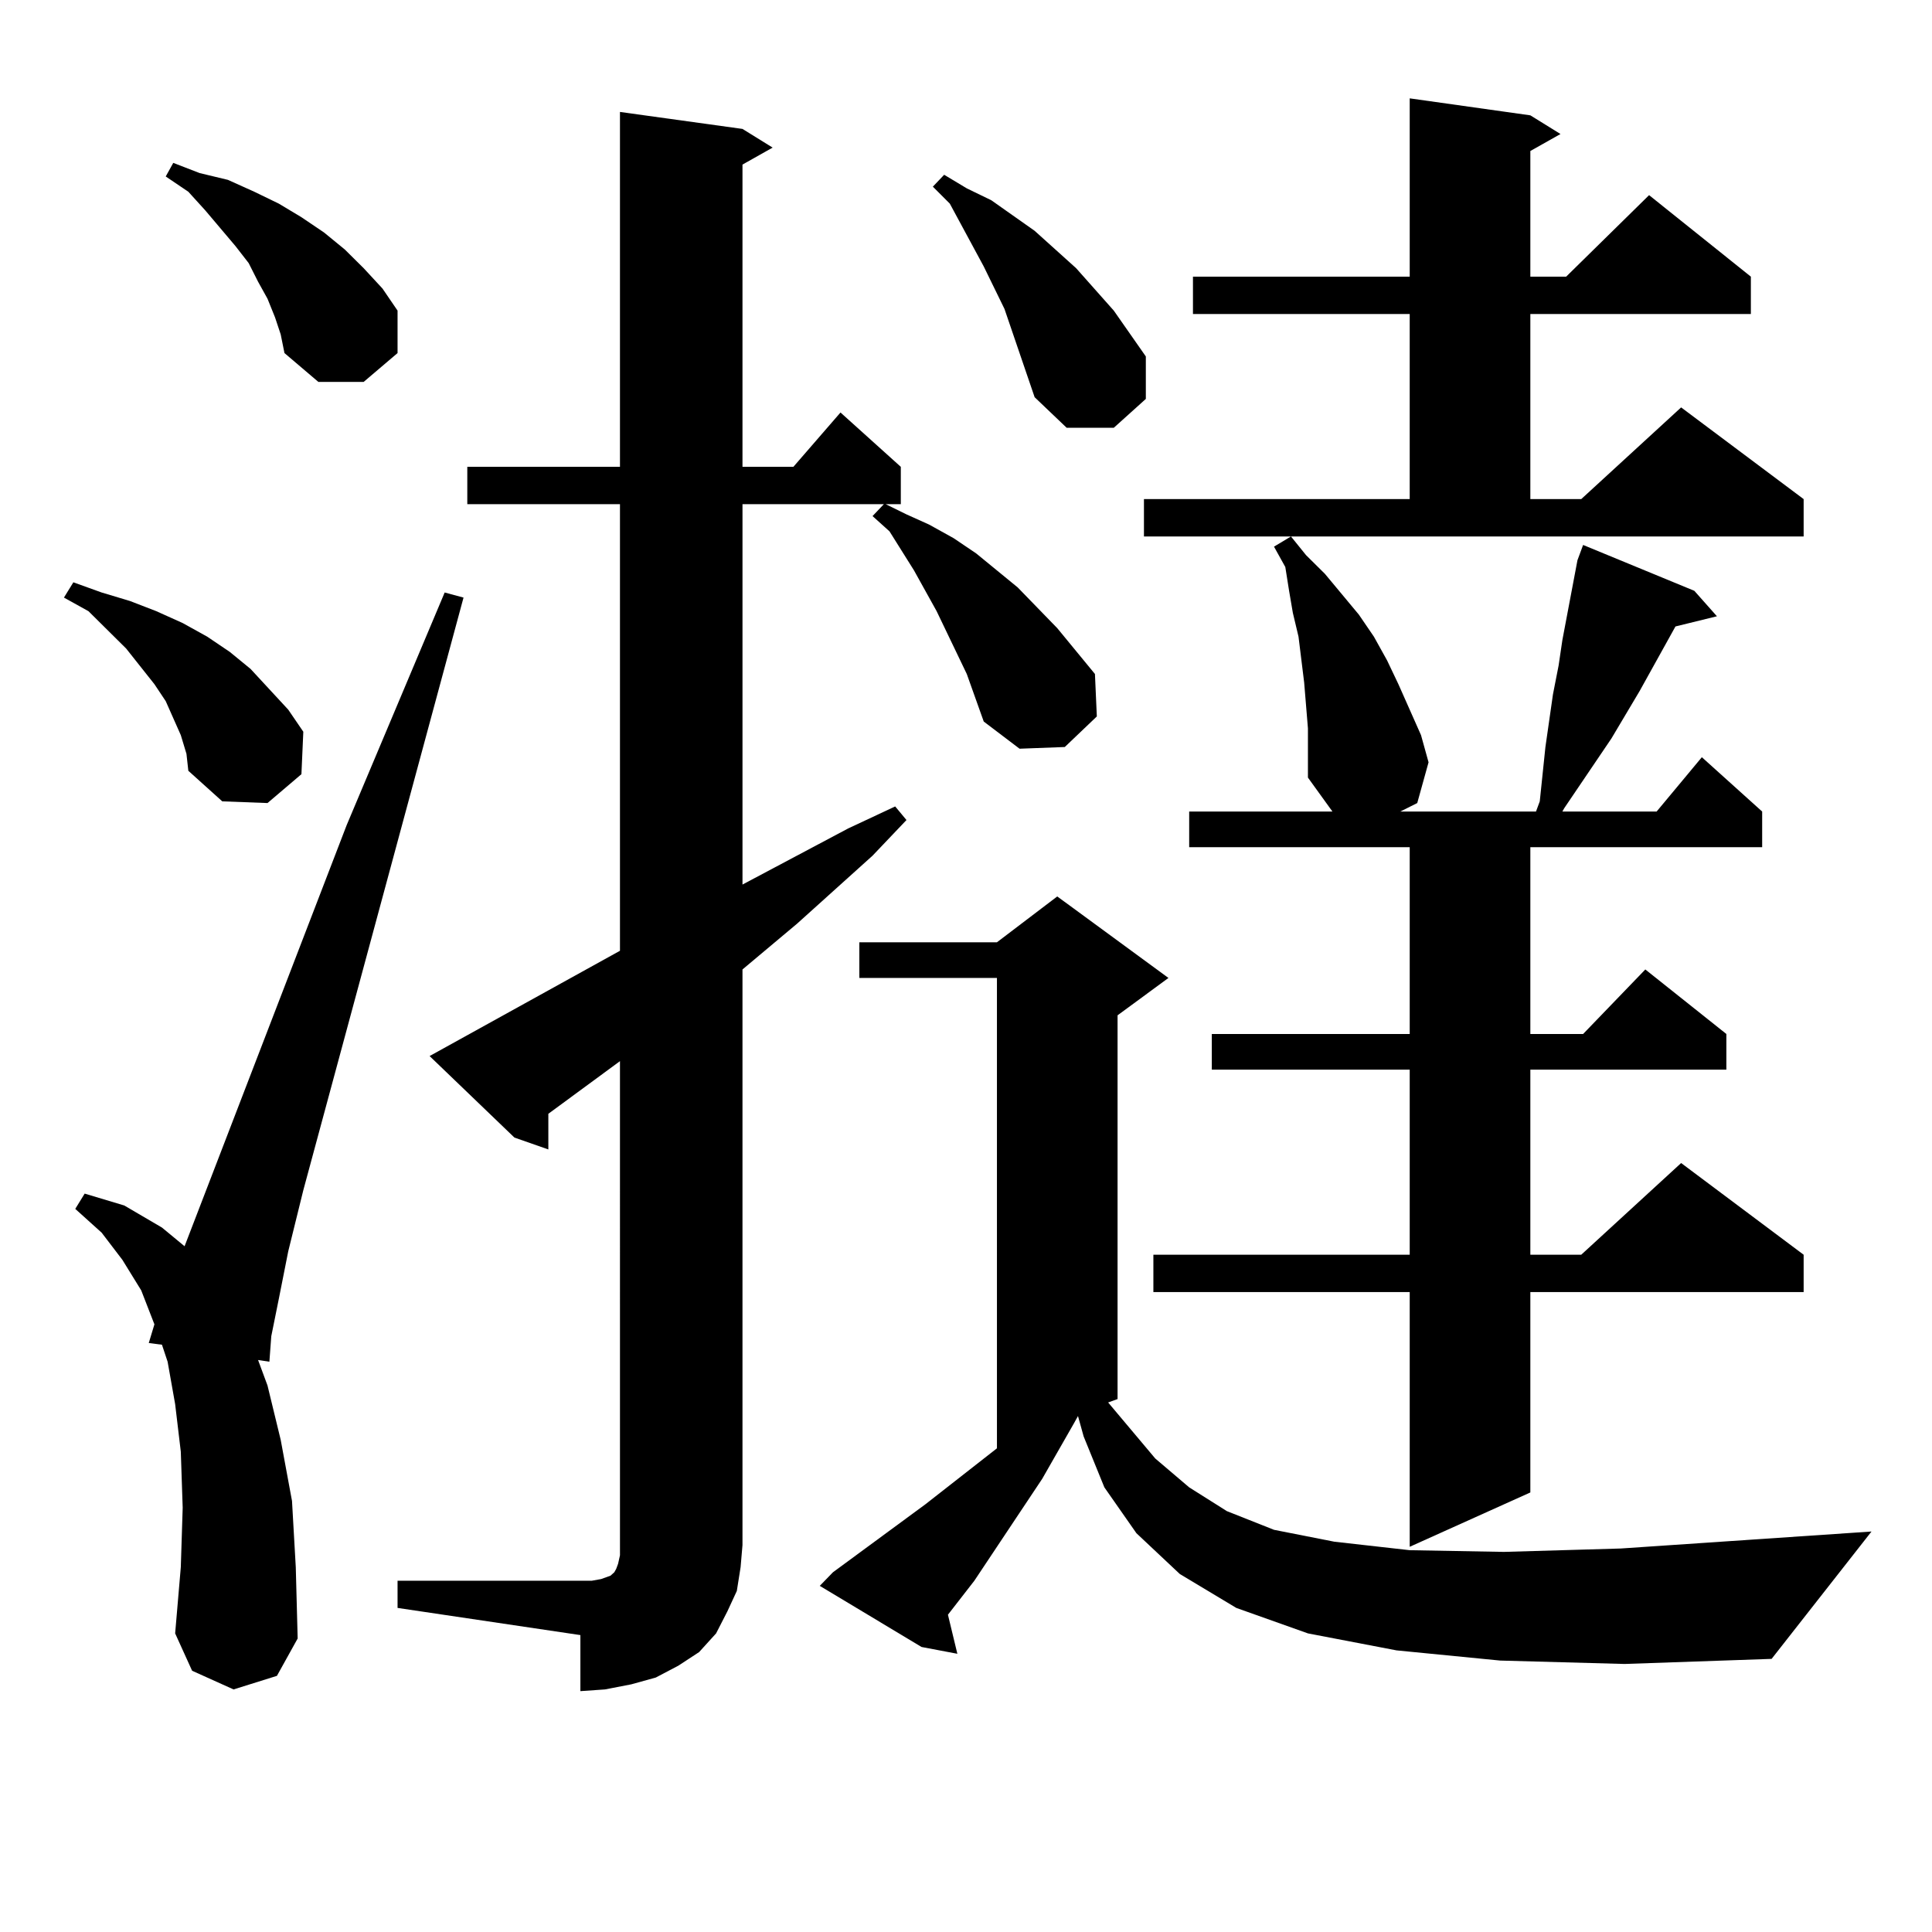
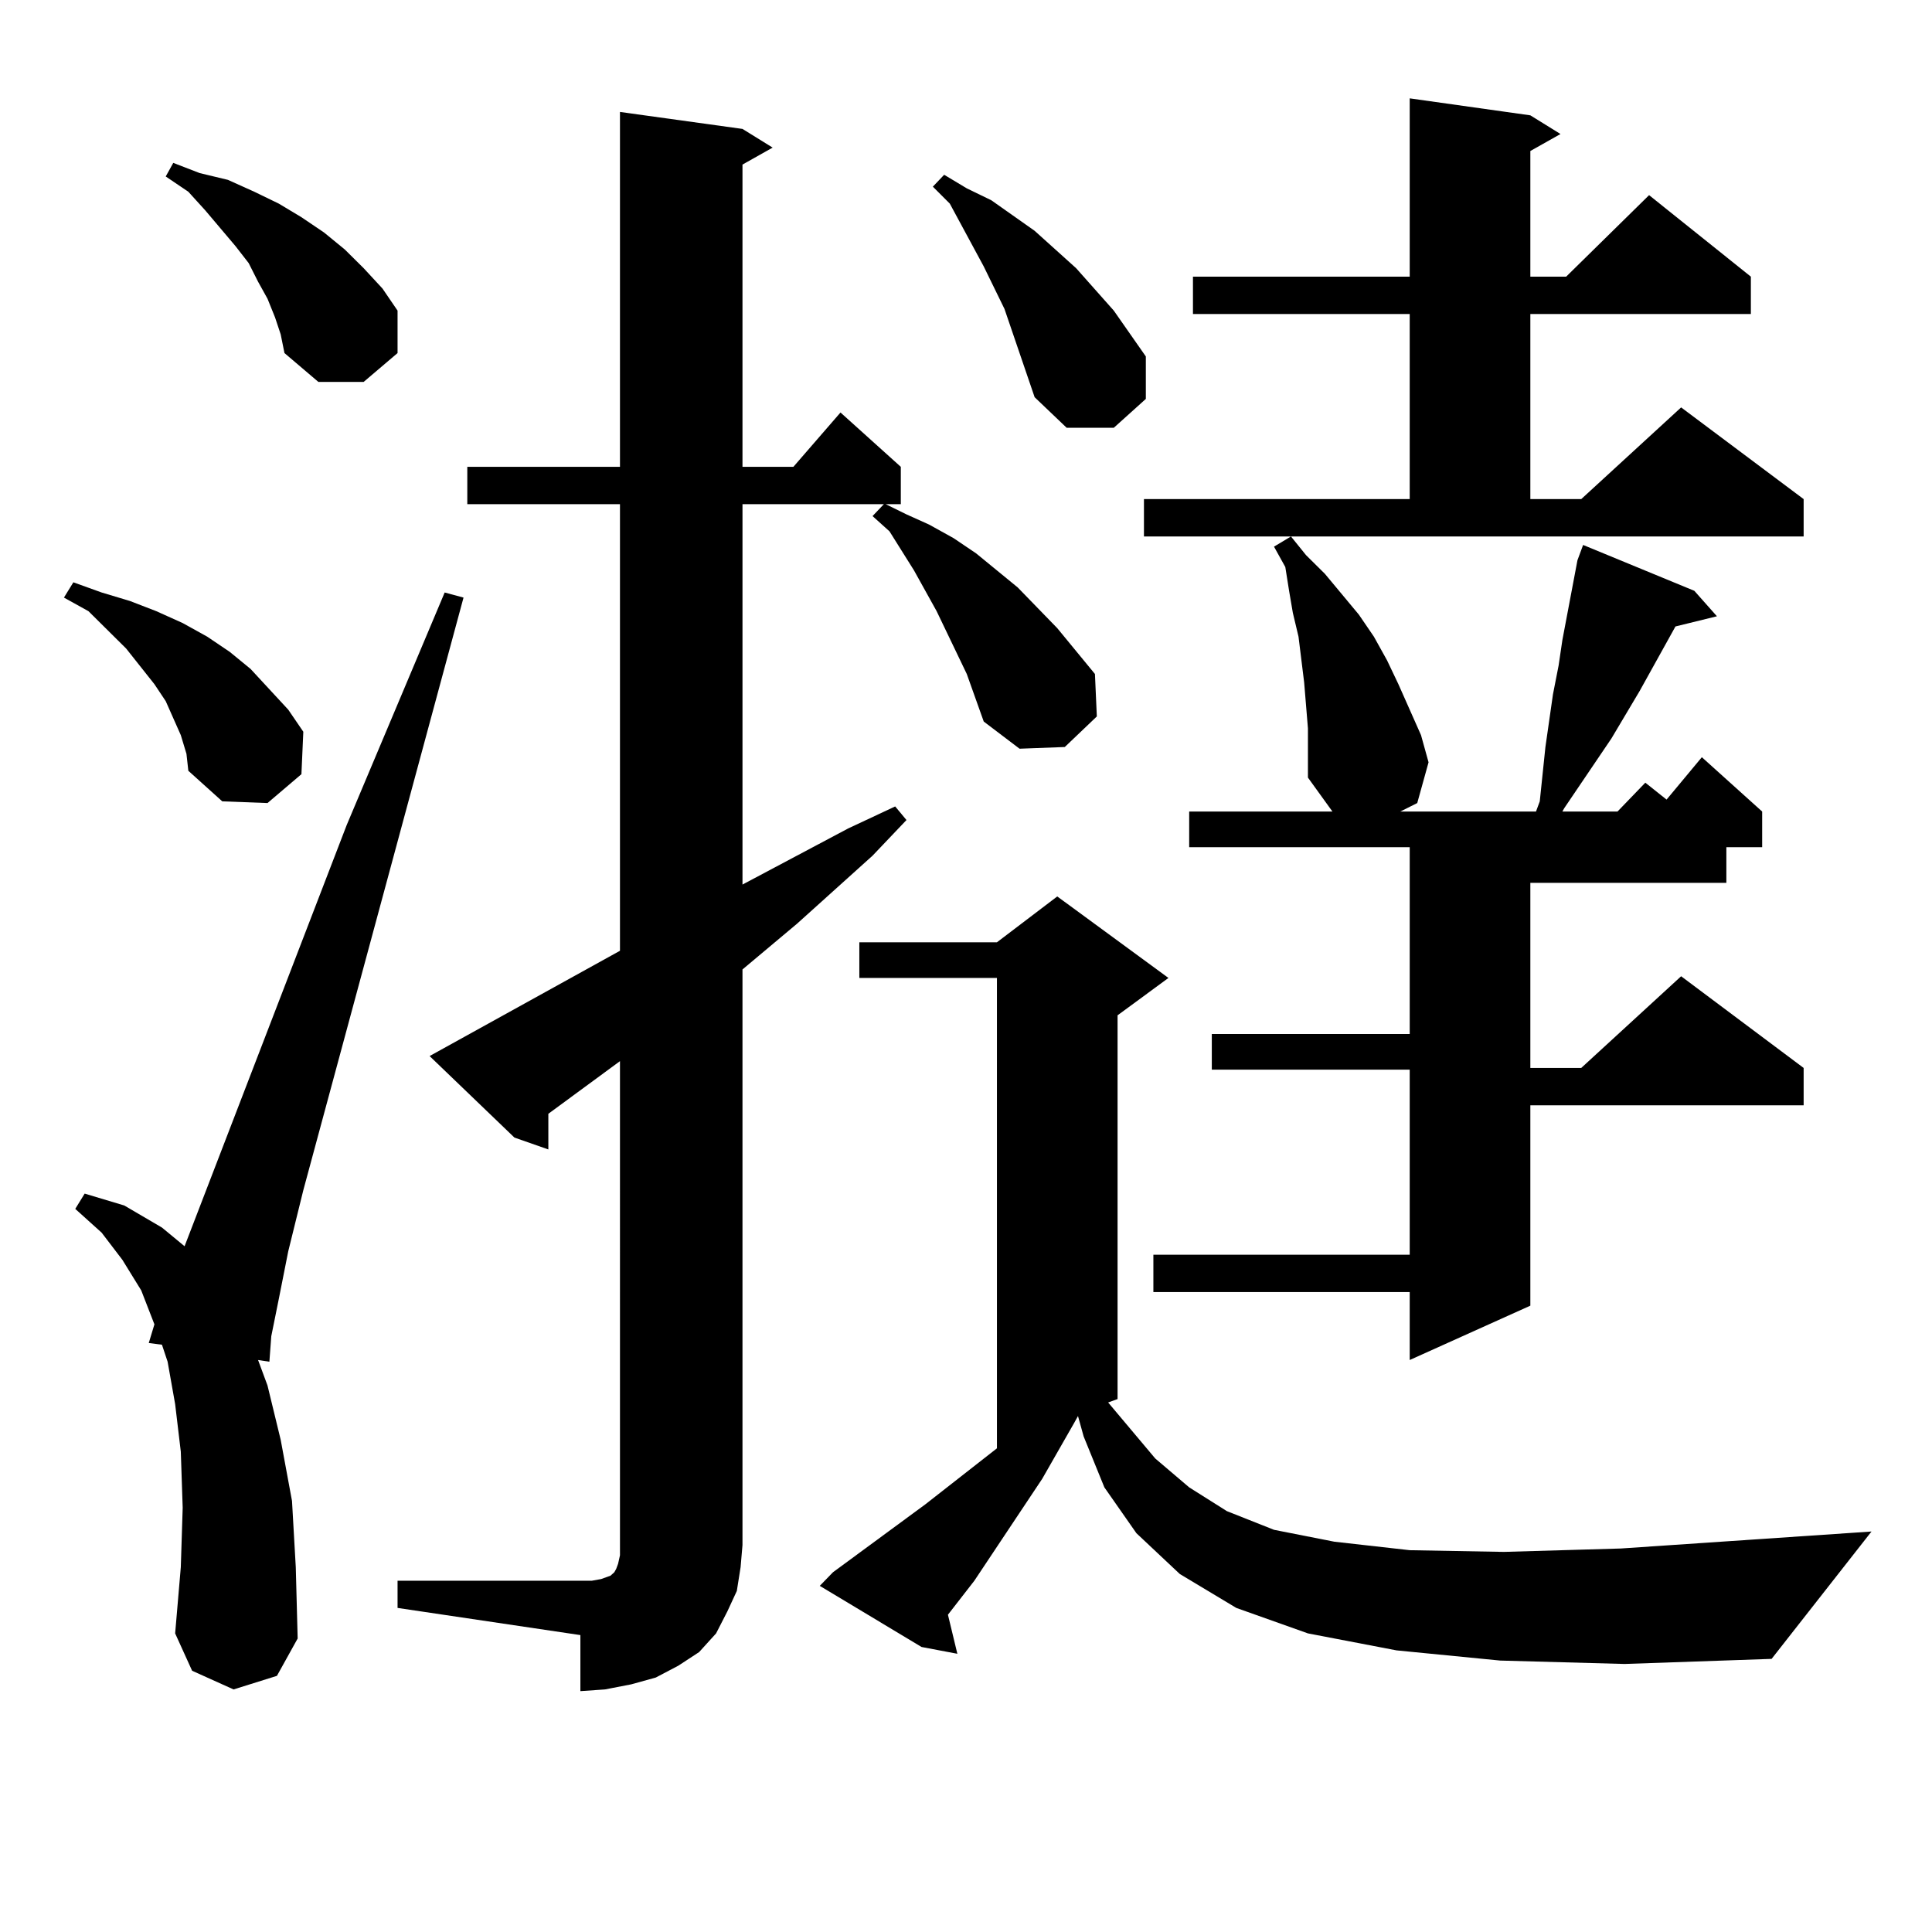
<svg xmlns="http://www.w3.org/2000/svg" version="1.1" id="图层_1" x="0px" y="0px" width="1000px" height="1000px" viewBox="0 0 1000 1000" enable-background="new 0 0 1000 1000" xml:space="preserve">
-   <path d="M93.583,380.5l-3.902-8.789l-3.902-8.789l-5.854-8.789l-14.634-18.457l-9.756-9.668l-9.756-9.668l-12.683-7.031l4.878-7.91  l14.634,5.273l14.634,4.395L80.9,316.34l13.658,6.152l12.683,7.031l11.707,7.91l10.731,8.789l9.756,10.547l9.756,10.547  l7.805,11.426l-0.976,21.973l-17.561,14.941l-23.414-0.879l-17.561-15.82l-0.976-8.789L93.583,380.5z M120.899,874.445  l-21.463-9.668l-8.78-19.336l2.927-34.277l0.976-30.762l-0.976-29.004l-2.927-24.609l-3.902-21.973l-2.927-8.789l-6.829-0.879  l2.927-9.668l-6.829-17.578l-9.756-15.82L52.608,638.02L38.95,625.715l4.878-7.91l20.487,6.152l19.512,11.426l11.707,9.668  l83.9-217.969l50.73-120.41l9.756,2.637l-82.925,306.738l-7.805,31.641l-4.878,24.609l-3.902,19.336l-0.976,13.184l-5.854-0.879  l4.878,13.184l6.829,28.125l5.854,31.641l1.951,34.277l0.976,36.914l-10.731,19.336L120.899,874.445z M142.362,164.289l-3.902-9.668  l-4.878-8.789l-4.878-9.668l-6.829-8.789l-15.609-18.457l-8.78-9.668l-11.707-7.91l3.902-7.031l13.658,5.273l14.634,3.516  l13.658,6.152l12.683,6.152l11.707,7.031l11.707,7.91l10.731,8.789l9.756,9.668l9.756,10.547l7.805,11.426v21.973l-17.561,14.941  h-23.414l-17.561-14.941l-1.951-9.668L142.362,164.289z M205.775,818.195h94.632h5.854l4.878-0.879l4.878-1.758l1.951-1.758  l0.976-1.758l0.976-2.637l0.976-4.395v-5.273V549.25l-37.072,27.246v18.457l-17.561-6.152l-43.901-42.188l98.534-54.492V260.969  h-79.022v-19.336h79.022V57.941l63.413,8.789l15.609,9.668l-15.609,8.789v156.445h26.341l24.39-28.125l31.219,28.125v19.336h-7.805  l10.731,5.273l11.707,5.273l12.683,7.031l11.707,7.91l21.463,17.578l20.487,21.094l19.512,23.73l0.976,21.973l-16.585,15.82  l-23.414,0.879l-18.536-14.063l-8.78-24.609l-15.609-32.52l-11.707-21.094l-12.683-20.215l-8.78-7.91l5.854-6.152h-73.169v196.875  l54.633-29.004l24.39-11.426l5.854,7.031l-17.561,18.457L412.6,478.059l-28.292,23.73v297.949l-0.976,11.426l-1.951,12.305  l-4.878,10.547l-5.854,11.426l-8.78,9.668l-10.731,7.031l-11.707,6.152l-12.683,3.516l-13.658,2.637l-12.683,0.879V846.32  l-94.632-14.063V818.195z M776.493,859.504l-53.657-5.273l-45.853-8.789l-37.072-13.184l-29.268-17.578l-22.438-21.094  l-16.585-23.73l-10.731-26.367l-2.927-10.547l-1.951,3.516l-16.585,29.004l-35.121,52.734l-13.658,17.578l4.878,20.215  l-18.536-3.516l-52.682-31.641l6.829-7.031l47.804-35.156l37.072-29.004V506.184h-71.218v-18.457h71.218l31.219-23.73l57.56,42.188  l-26.341,19.336v198.633l-4.878,1.758l24.39,29.004l17.561,14.941l19.512,12.305l24.39,9.668l31.219,6.152l39.023,4.395  l48.779,0.879l60.486-1.758l129.753-8.789l-51.706,65.918l-76.096,2.637L776.493,859.504z M519.914,159.895l-10.731-21.973  l-17.561-32.52l-8.78-8.789l5.854-6.152l11.707,7.031l12.683,6.152l22.438,15.82l21.463,19.336l19.512,21.973l16.585,23.73v21.973  l-16.585,14.941h-24.39l-16.585-15.82l-7.805-22.852L519.914,159.895z M592.107,258.332h137.558v-95.801H617.473v-19.336h112.192  V50.91l62.438,8.789l15.609,9.668l-15.609,8.789v65.039h18.536l42.926-42.188l52.682,42.188v19.336H792.103v95.801h26.341  l51.706-47.461l63.413,47.461v19.336H592.107V258.332z M676.983,376.984l-1.951-23.73l-2.927-23.73l-2.927-12.305l-1.951-11.426  l-1.951-12.305l-5.854-10.547l8.78-5.273l7.805,9.668l9.756,9.668l17.561,21.094l7.805,11.426l6.829,12.305l5.854,12.305  l11.707,26.367l3.902,14.063l-5.854,21.094l-8.78,4.395h70.242l1.951-5.273l2.927-28.125l3.902-27.246l2.927-14.941l1.951-13.184  l7.805-41.309l2.927-7.91l57.56,23.73l11.707,13.184l-21.463,5.273l-18.536,33.398l-14.634,24.609l-24.39,36.035l-0.976,1.758  h48.779l23.414-28.125l31.219,28.125v18.457H792.103v96.68h27.316l32.194-33.398l41.95,33.398v18.457H792.103v95.801h26.341  l51.706-47.461l63.413,47.461v19.336h-141.46v103.711l-62.438,28.125V668.781h-132.68v-19.336h132.68v-95.801H627.229v-18.457  h102.437v-96.68H615.521v-18.457h74.145l-12.683-17.578V376.984z" />
+   <path d="M93.583,380.5l-3.902-8.789l-3.902-8.789l-5.854-8.789l-14.634-18.457l-9.756-9.668l-9.756-9.668l-12.683-7.031l4.878-7.91  l14.634,5.273l14.634,4.395L80.9,316.34l13.658,6.152l12.683,7.031l11.707,7.91l10.731,8.789l9.756,10.547l9.756,10.547  l7.805,11.426l-0.976,21.973l-17.561,14.941l-23.414-0.879l-17.561-15.82l-0.976-8.789L93.583,380.5z M120.899,874.445  l-21.463-9.668l-8.78-19.336l2.927-34.277l0.976-30.762l-0.976-29.004l-2.927-24.609l-3.902-21.973l-2.927-8.789l-6.829-0.879  l2.927-9.668l-6.829-17.578l-9.756-15.82L52.608,638.02L38.95,625.715l4.878-7.91l20.487,6.152l19.512,11.426l11.707,9.668  l83.9-217.969l50.73-120.41l9.756,2.637l-82.925,306.738l-7.805,31.641l-4.878,24.609l-3.902,19.336l-0.976,13.184l-5.854-0.879  l4.878,13.184l6.829,28.125l5.854,31.641l1.951,34.277l0.976,36.914l-10.731,19.336L120.899,874.445z M142.362,164.289l-3.902-9.668  l-4.878-8.789l-4.878-9.668l-6.829-8.789l-15.609-18.457l-8.78-9.668l-11.707-7.91l3.902-7.031l13.658,5.273l14.634,3.516  l13.658,6.152l12.683,6.152l11.707,7.031l11.707,7.91l10.731,8.789l9.756,9.668l9.756,10.547l7.805,11.426v21.973l-17.561,14.941  h-23.414l-17.561-14.941l-1.951-9.668L142.362,164.289z M205.775,818.195h94.632h5.854l4.878-0.879l4.878-1.758l1.951-1.758  l0.976-1.758l0.976-2.637l0.976-4.395v-5.273V549.25l-37.072,27.246v18.457l-17.561-6.152l-43.901-42.188l98.534-54.492V260.969  h-79.022v-19.336h79.022V57.941l63.413,8.789l15.609,9.668l-15.609,8.789v156.445h26.341l24.39-28.125l31.219,28.125v19.336h-7.805  l10.731,5.273l11.707,5.273l12.683,7.031l11.707,7.91l21.463,17.578l20.487,21.094l19.512,23.73l0.976,21.973l-16.585,15.82  l-23.414,0.879l-18.536-14.063l-8.78-24.609l-15.609-32.52l-11.707-21.094l-12.683-20.215l-8.78-7.91l5.854-6.152h-73.169v196.875  l54.633-29.004l24.39-11.426l5.854,7.031l-17.561,18.457L412.6,478.059l-28.292,23.73v297.949l-0.976,11.426l-1.951,12.305  l-4.878,10.547l-5.854,11.426l-8.78,9.668l-10.731,7.031l-11.707,6.152l-12.683,3.516l-13.658,2.637l-12.683,0.879V846.32  l-94.632-14.063V818.195z M776.493,859.504l-53.657-5.273l-45.853-8.789l-37.072-13.184l-29.268-17.578l-22.438-21.094  l-16.585-23.73l-10.731-26.367l-2.927-10.547l-1.951,3.516l-16.585,29.004l-35.121,52.734l-13.658,17.578l4.878,20.215  l-18.536-3.516l-52.682-31.641l6.829-7.031l47.804-35.156l37.072-29.004V506.184h-71.218v-18.457h71.218l31.219-23.73l57.56,42.188  l-26.341,19.336v198.633l-4.878,1.758l24.39,29.004l17.561,14.941l19.512,12.305l24.39,9.668l31.219,6.152l39.023,4.395  l48.779,0.879l60.486-1.758l129.753-8.789l-51.706,65.918l-76.096,2.637L776.493,859.504z M519.914,159.895l-10.731-21.973  l-17.561-32.52l-8.78-8.789l5.854-6.152l11.707,7.031l12.683,6.152l22.438,15.82l21.463,19.336l19.512,21.973l16.585,23.73v21.973  l-16.585,14.941h-24.39l-16.585-15.82l-7.805-22.852L519.914,159.895z M592.107,258.332h137.558v-95.801H617.473v-19.336h112.192  V50.91l62.438,8.789l15.609,9.668l-15.609,8.789v65.039h18.536l42.926-42.188l52.682,42.188v19.336H792.103v95.801h26.341  l51.706-47.461l63.413,47.461v19.336H592.107V258.332z M676.983,376.984l-1.951-23.73l-2.927-23.73l-2.927-12.305l-1.951-11.426  l-1.951-12.305l-5.854-10.547l8.78-5.273l7.805,9.668l9.756,9.668l17.561,21.094l7.805,11.426l6.829,12.305l5.854,12.305  l11.707,26.367l3.902,14.063l-5.854,21.094l-8.78,4.395h70.242l1.951-5.273l2.927-28.125l3.902-27.246l2.927-14.941l1.951-13.184  l7.805-41.309l2.927-7.91l57.56,23.73l11.707,13.184l-21.463,5.273l-18.536,33.398l-14.634,24.609l-24.39,36.035l-0.976,1.758  h48.779l23.414-28.125l31.219,28.125v18.457H792.103h27.316l32.194-33.398l41.95,33.398v18.457H792.103v95.801h26.341  l51.706-47.461l63.413,47.461v19.336h-141.46v103.711l-62.438,28.125V668.781h-132.68v-19.336h132.68v-95.801H627.229v-18.457  h102.437v-96.68H615.521v-18.457h74.145l-12.683-17.578V376.984z" />
</svg>